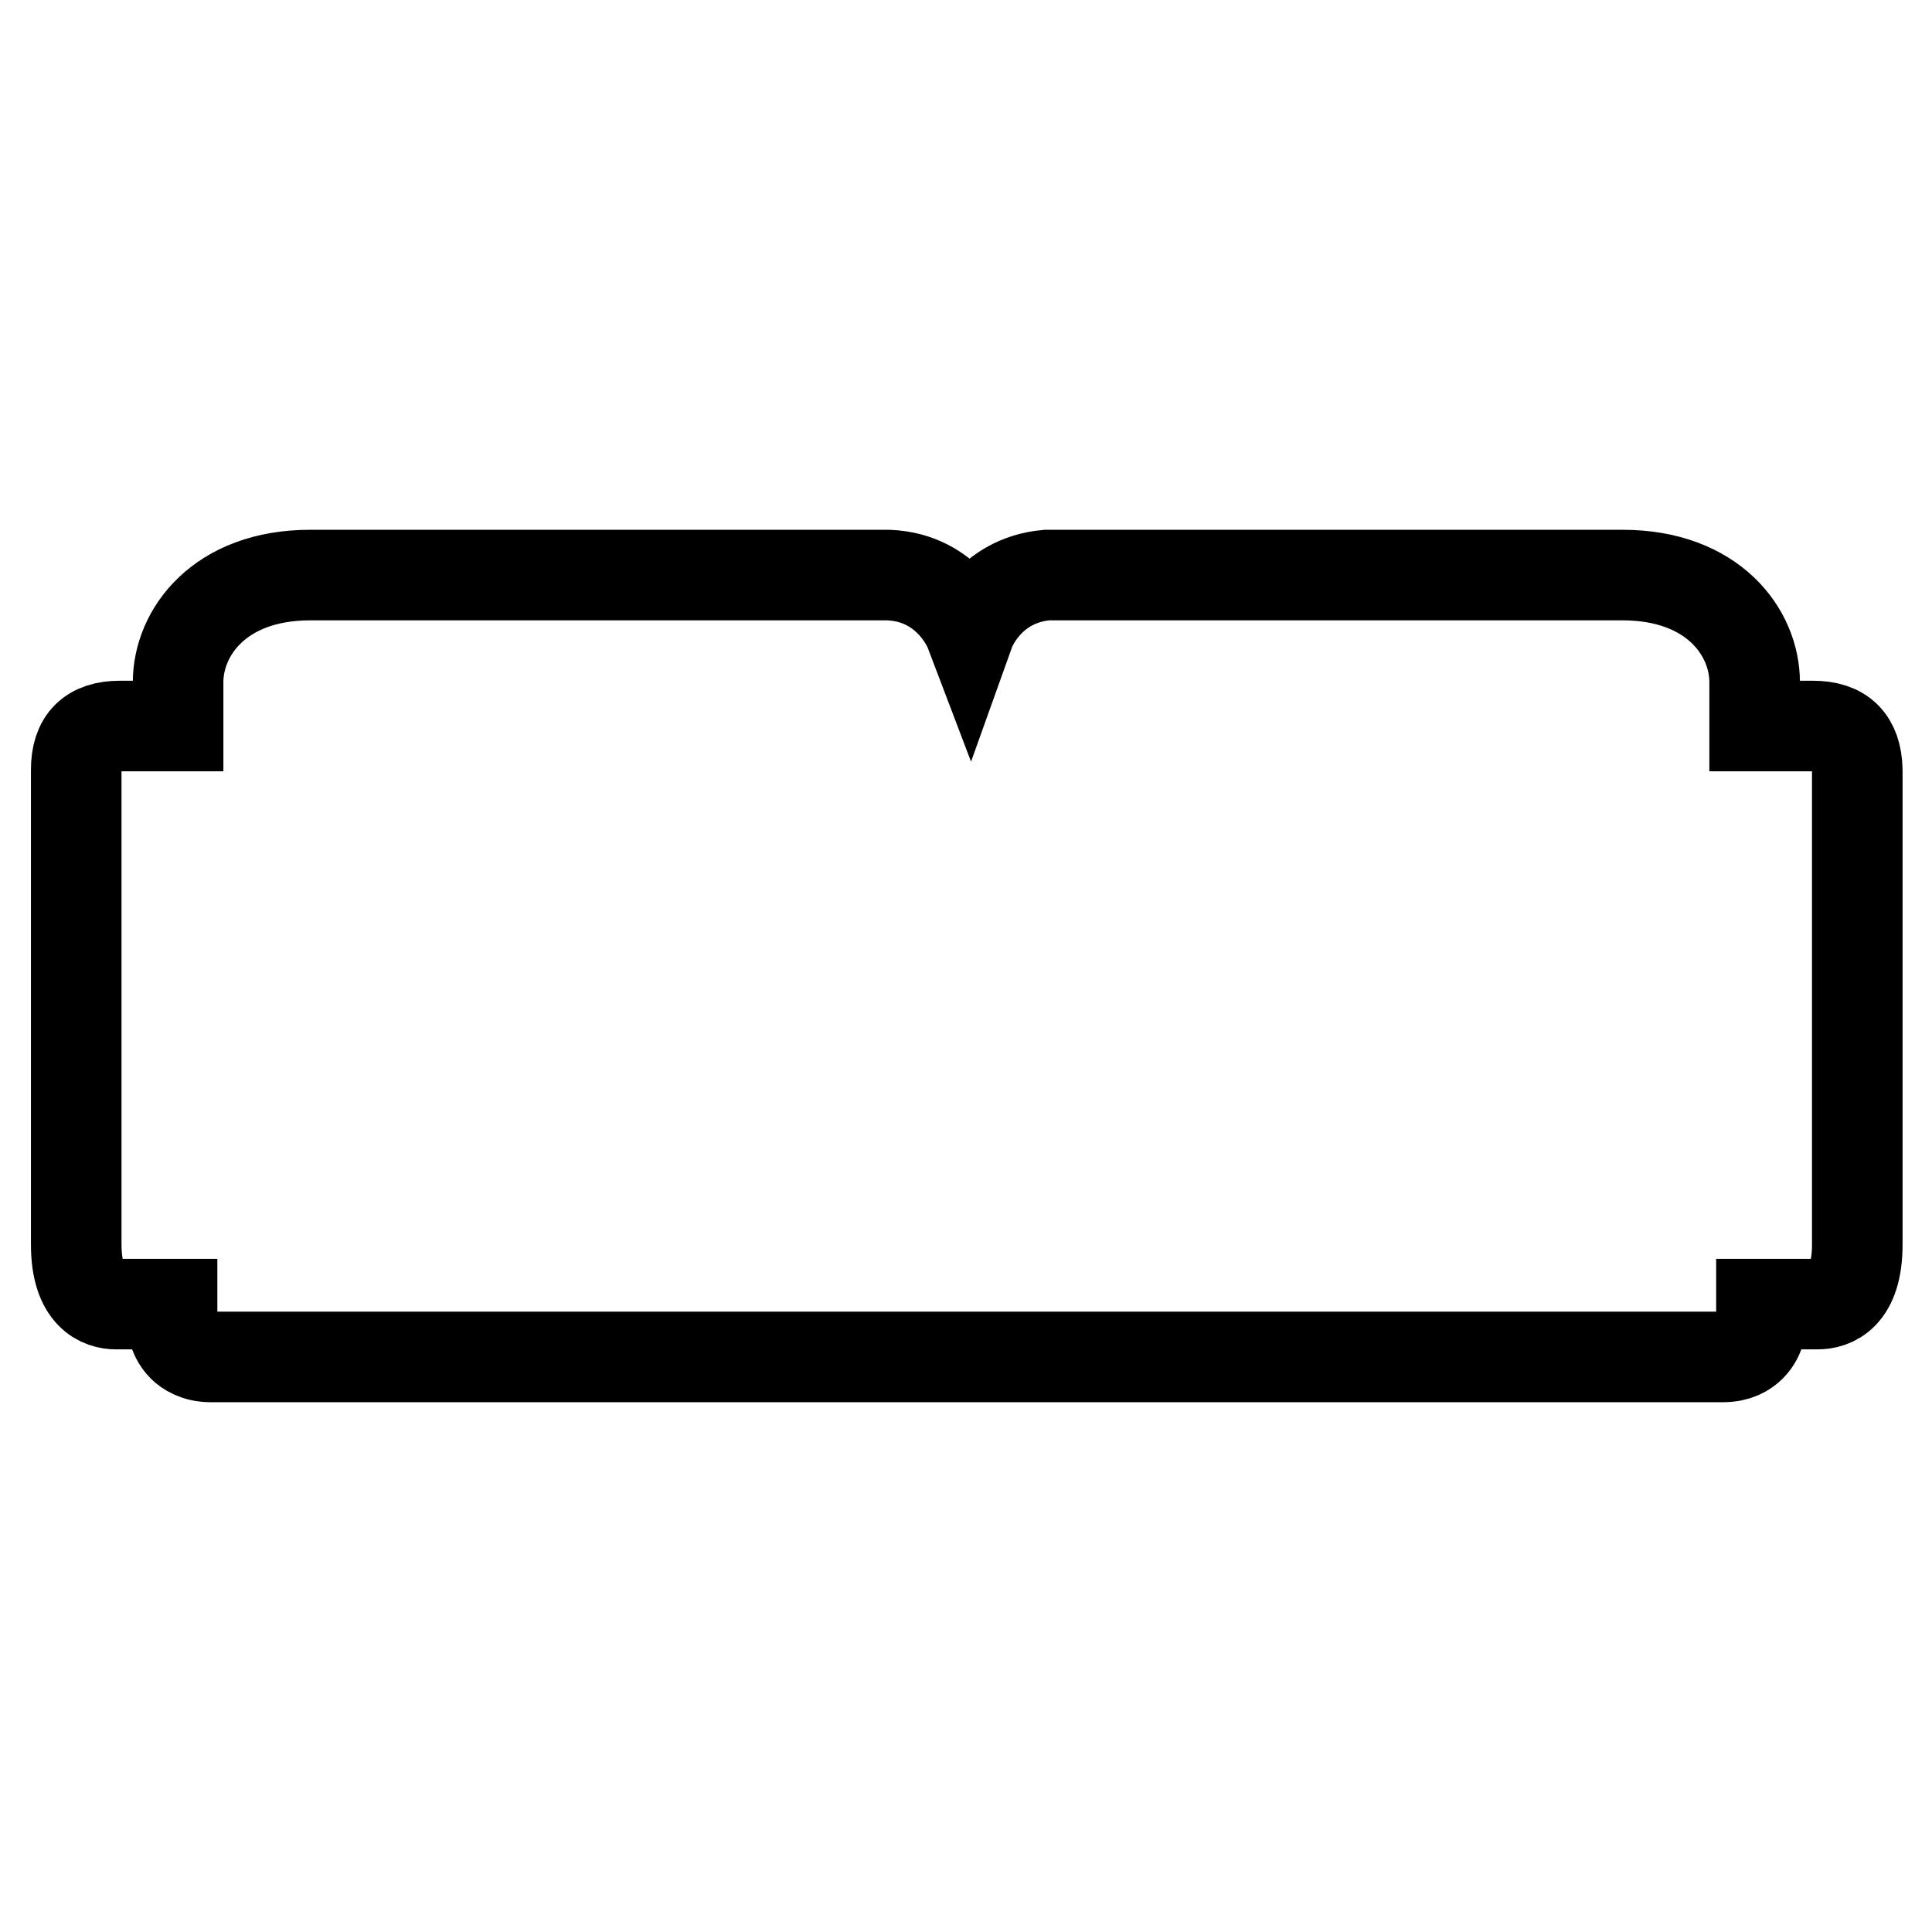
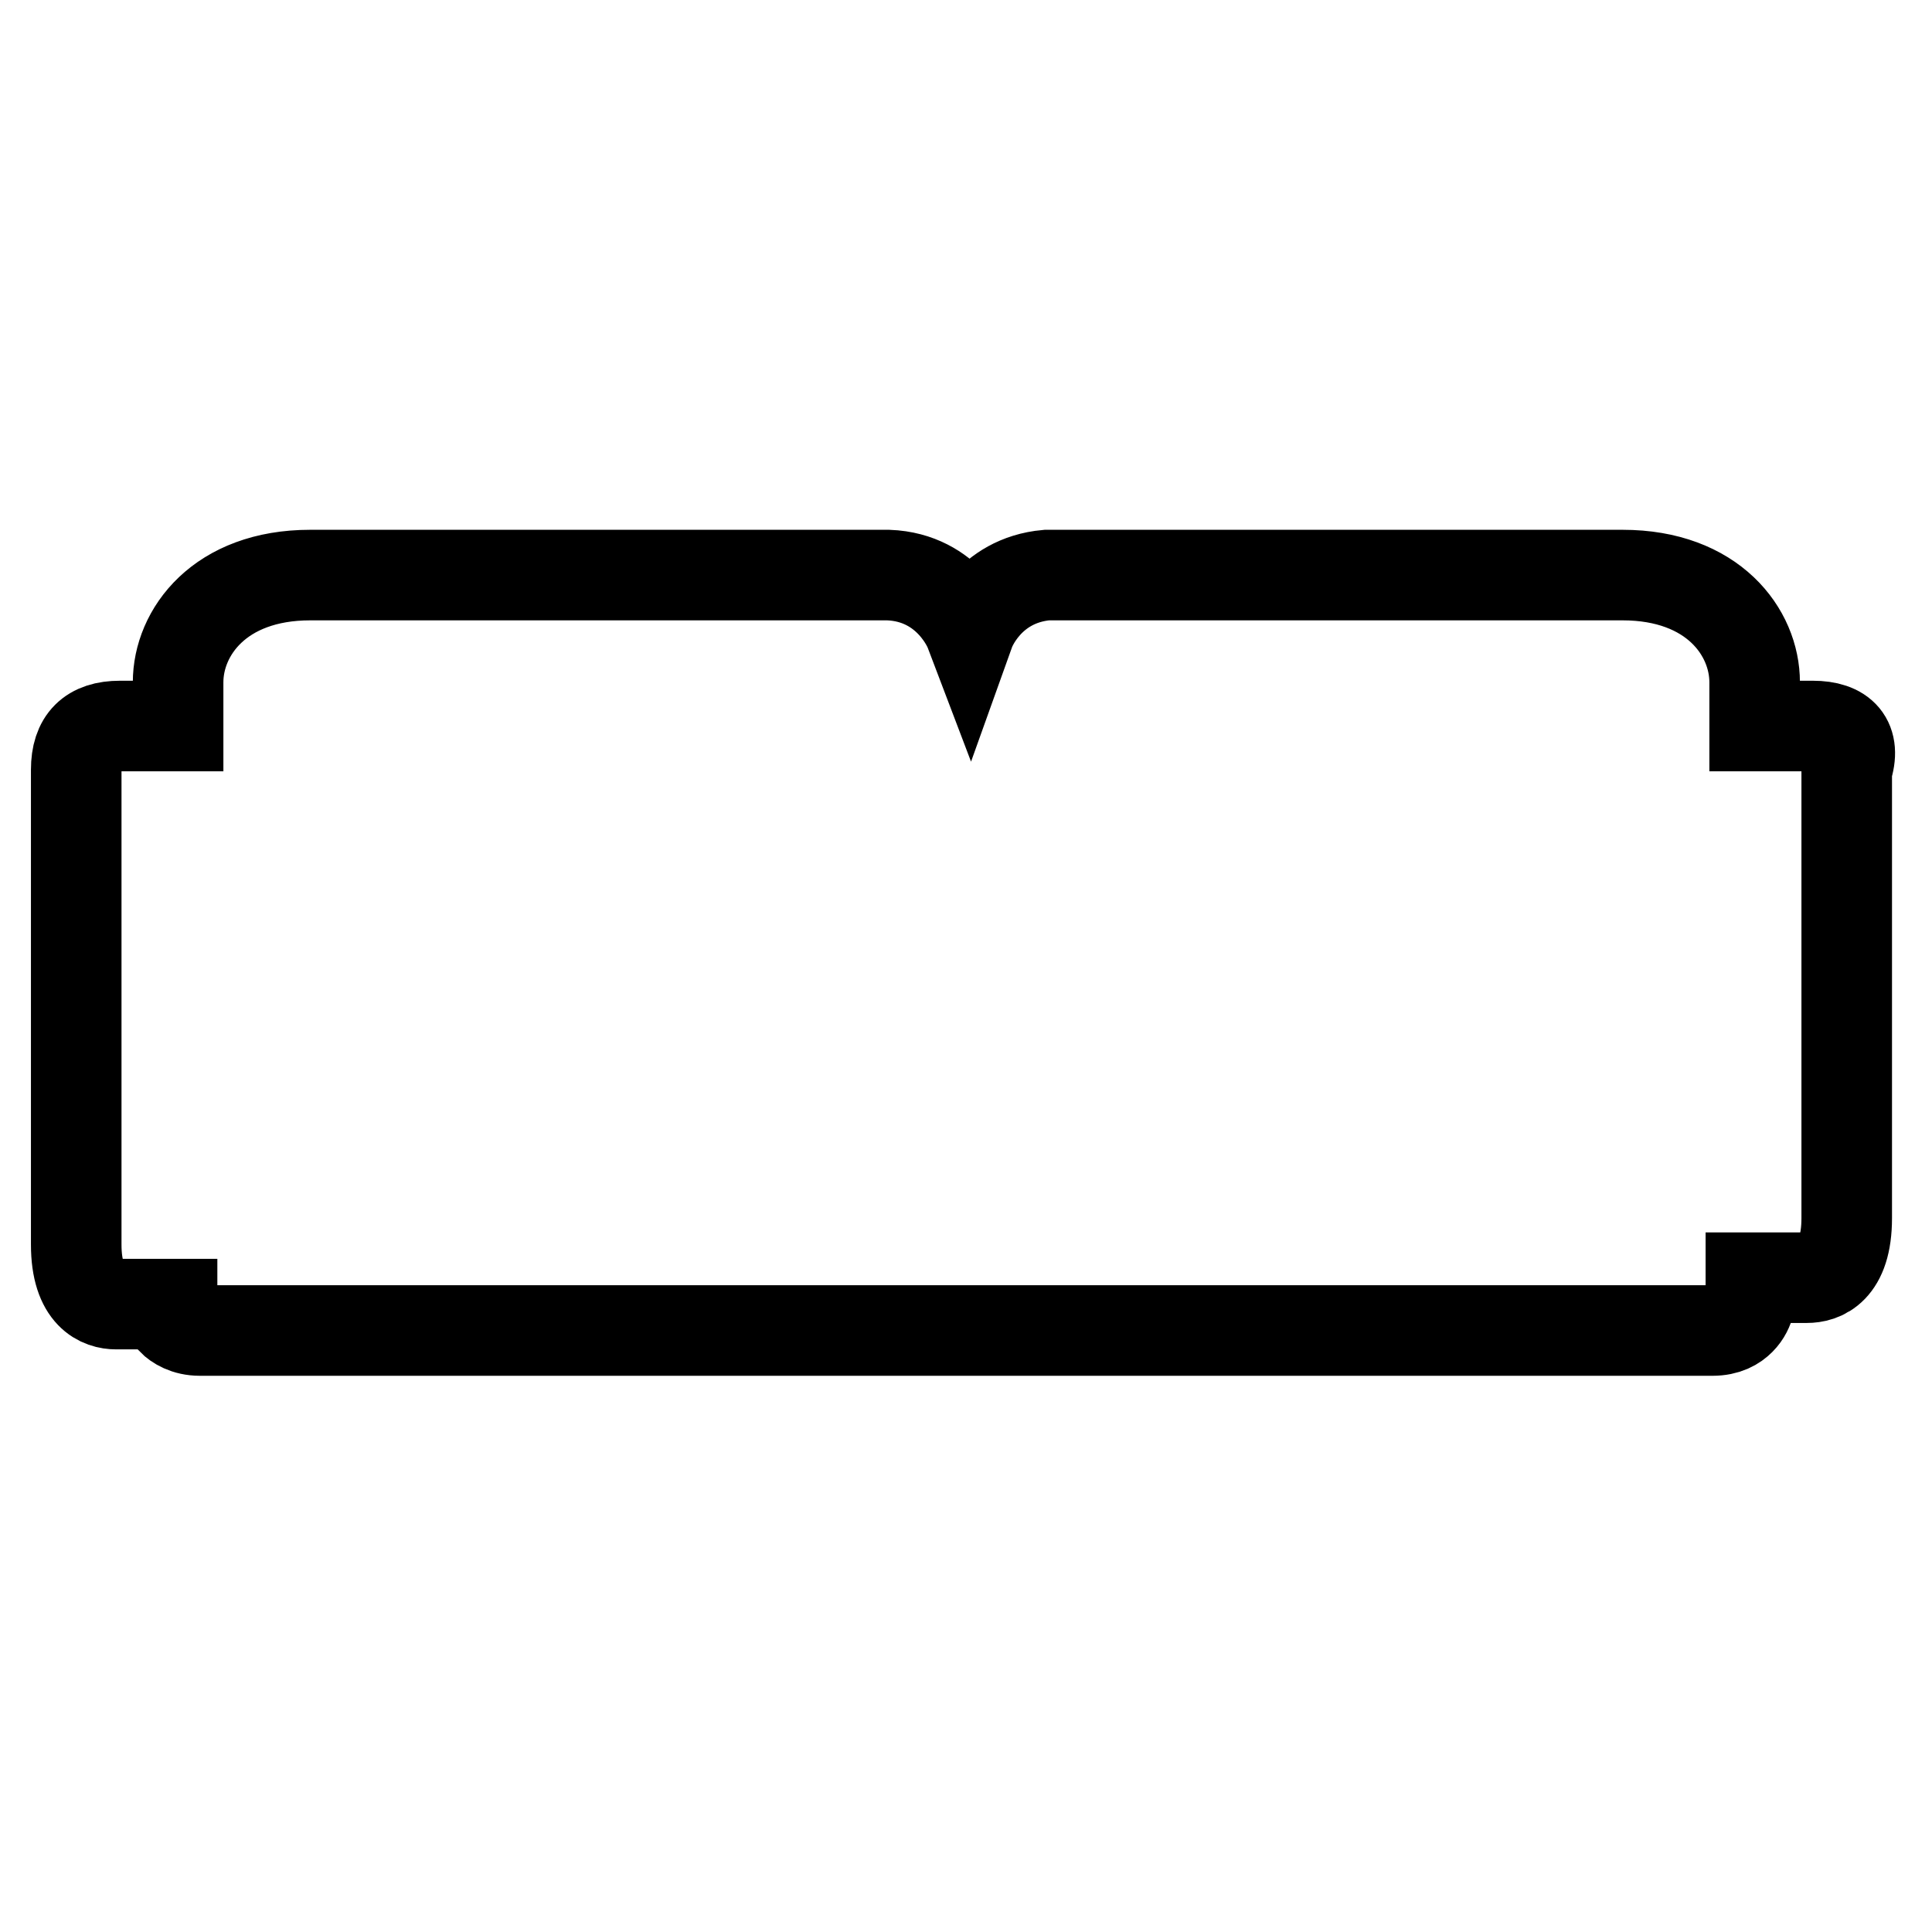
<svg xmlns="http://www.w3.org/2000/svg" version="1.1" x="0px" y="0px" viewBox="0 0 256 256" enable-background="new 0 0 256 256" xml:space="preserve">
  <g>
    <g>
-       <path stroke-width="12" fill-opacity="0" stroke="#000000" d="M240.2,96.2h-7.7v-5.8c0-6.6-5.5-14.2-17.5-14.2l-73.5,0c0,0,0,0-2.8,0c-7.8,0.7-10.2,7.4-10.2,7.4s-2.7-7.1-10.8-7.4c-0.5,0-2.1,0-2.1,0l-74.5,0c-12,0-17.5,7.6-17.5,14.2v5.8h-7.7c-3.9,0-5.8,1.9-5.8,5.8v62.9c0,6.8,3.3,7.9,5.3,7.9h7.4v2.1c0,0.2,0,2.1,1.4,3.5c0.6,0.6,1.8,1.4,3.7,1.4h200.4c1.9,0,3-0.7,3.7-1.4c1.4-1.4,1.4-3.3,1.4-3.5v-2.1h7.4c2,0,5.3-1,5.3-7.9V102C246,98.1,244.1,96.2,240.2,96.2z" />
+       <path stroke-width="12" fill-opacity="0" stroke="#000000" d="M240.2,96.2h-7.7v-5.8c0-6.6-5.5-14.2-17.5-14.2l-73.5,0c0,0,0,0-2.8,0c-7.8,0.7-10.2,7.4-10.2,7.4s-2.7-7.1-10.8-7.4c-0.5,0-2.1,0-2.1,0l-74.5,0c-12,0-17.5,7.6-17.5,14.2v5.8h-7.7c-3.9,0-5.8,1.9-5.8,5.8v62.9c0,6.8,3.3,7.9,5.3,7.9h7.4v2.1c0.6,0.6,1.8,1.4,3.7,1.4h200.4c1.9,0,3-0.7,3.7-1.4c1.4-1.4,1.4-3.3,1.4-3.5v-2.1h7.4c2,0,5.3-1,5.3-7.9V102C246,98.1,244.1,96.2,240.2,96.2z" />
    </g>
  </g>
</svg>